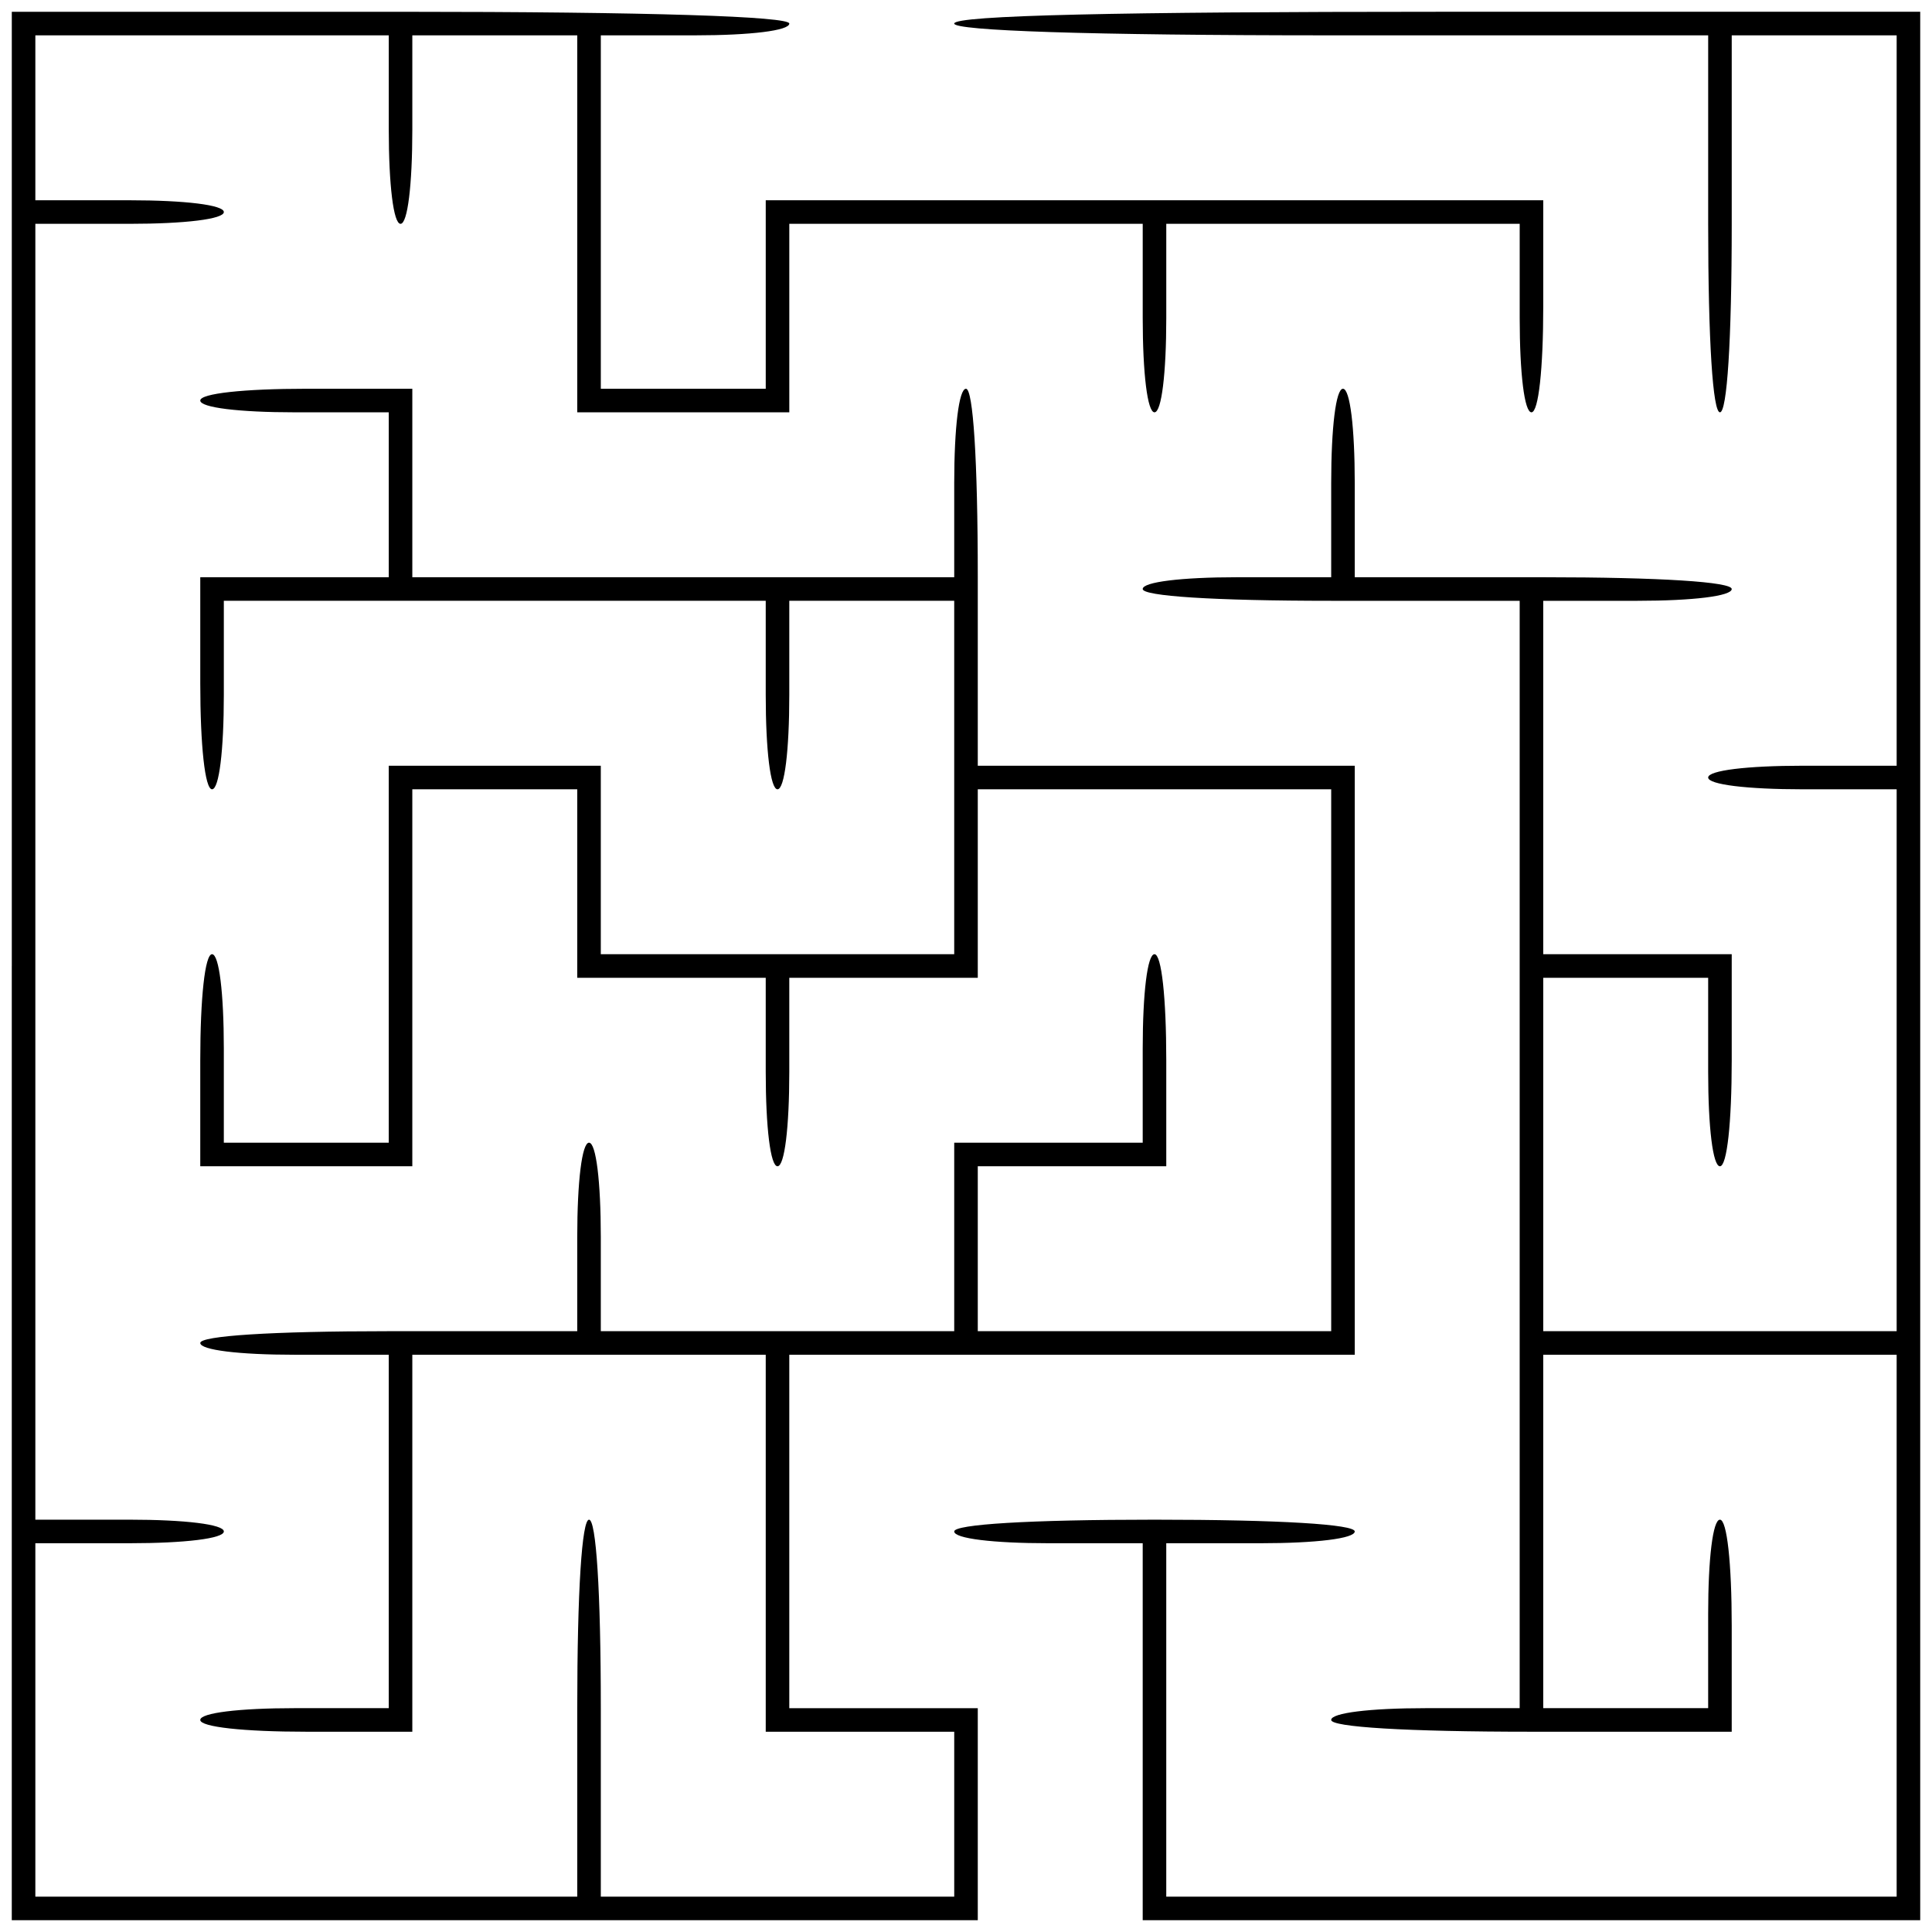
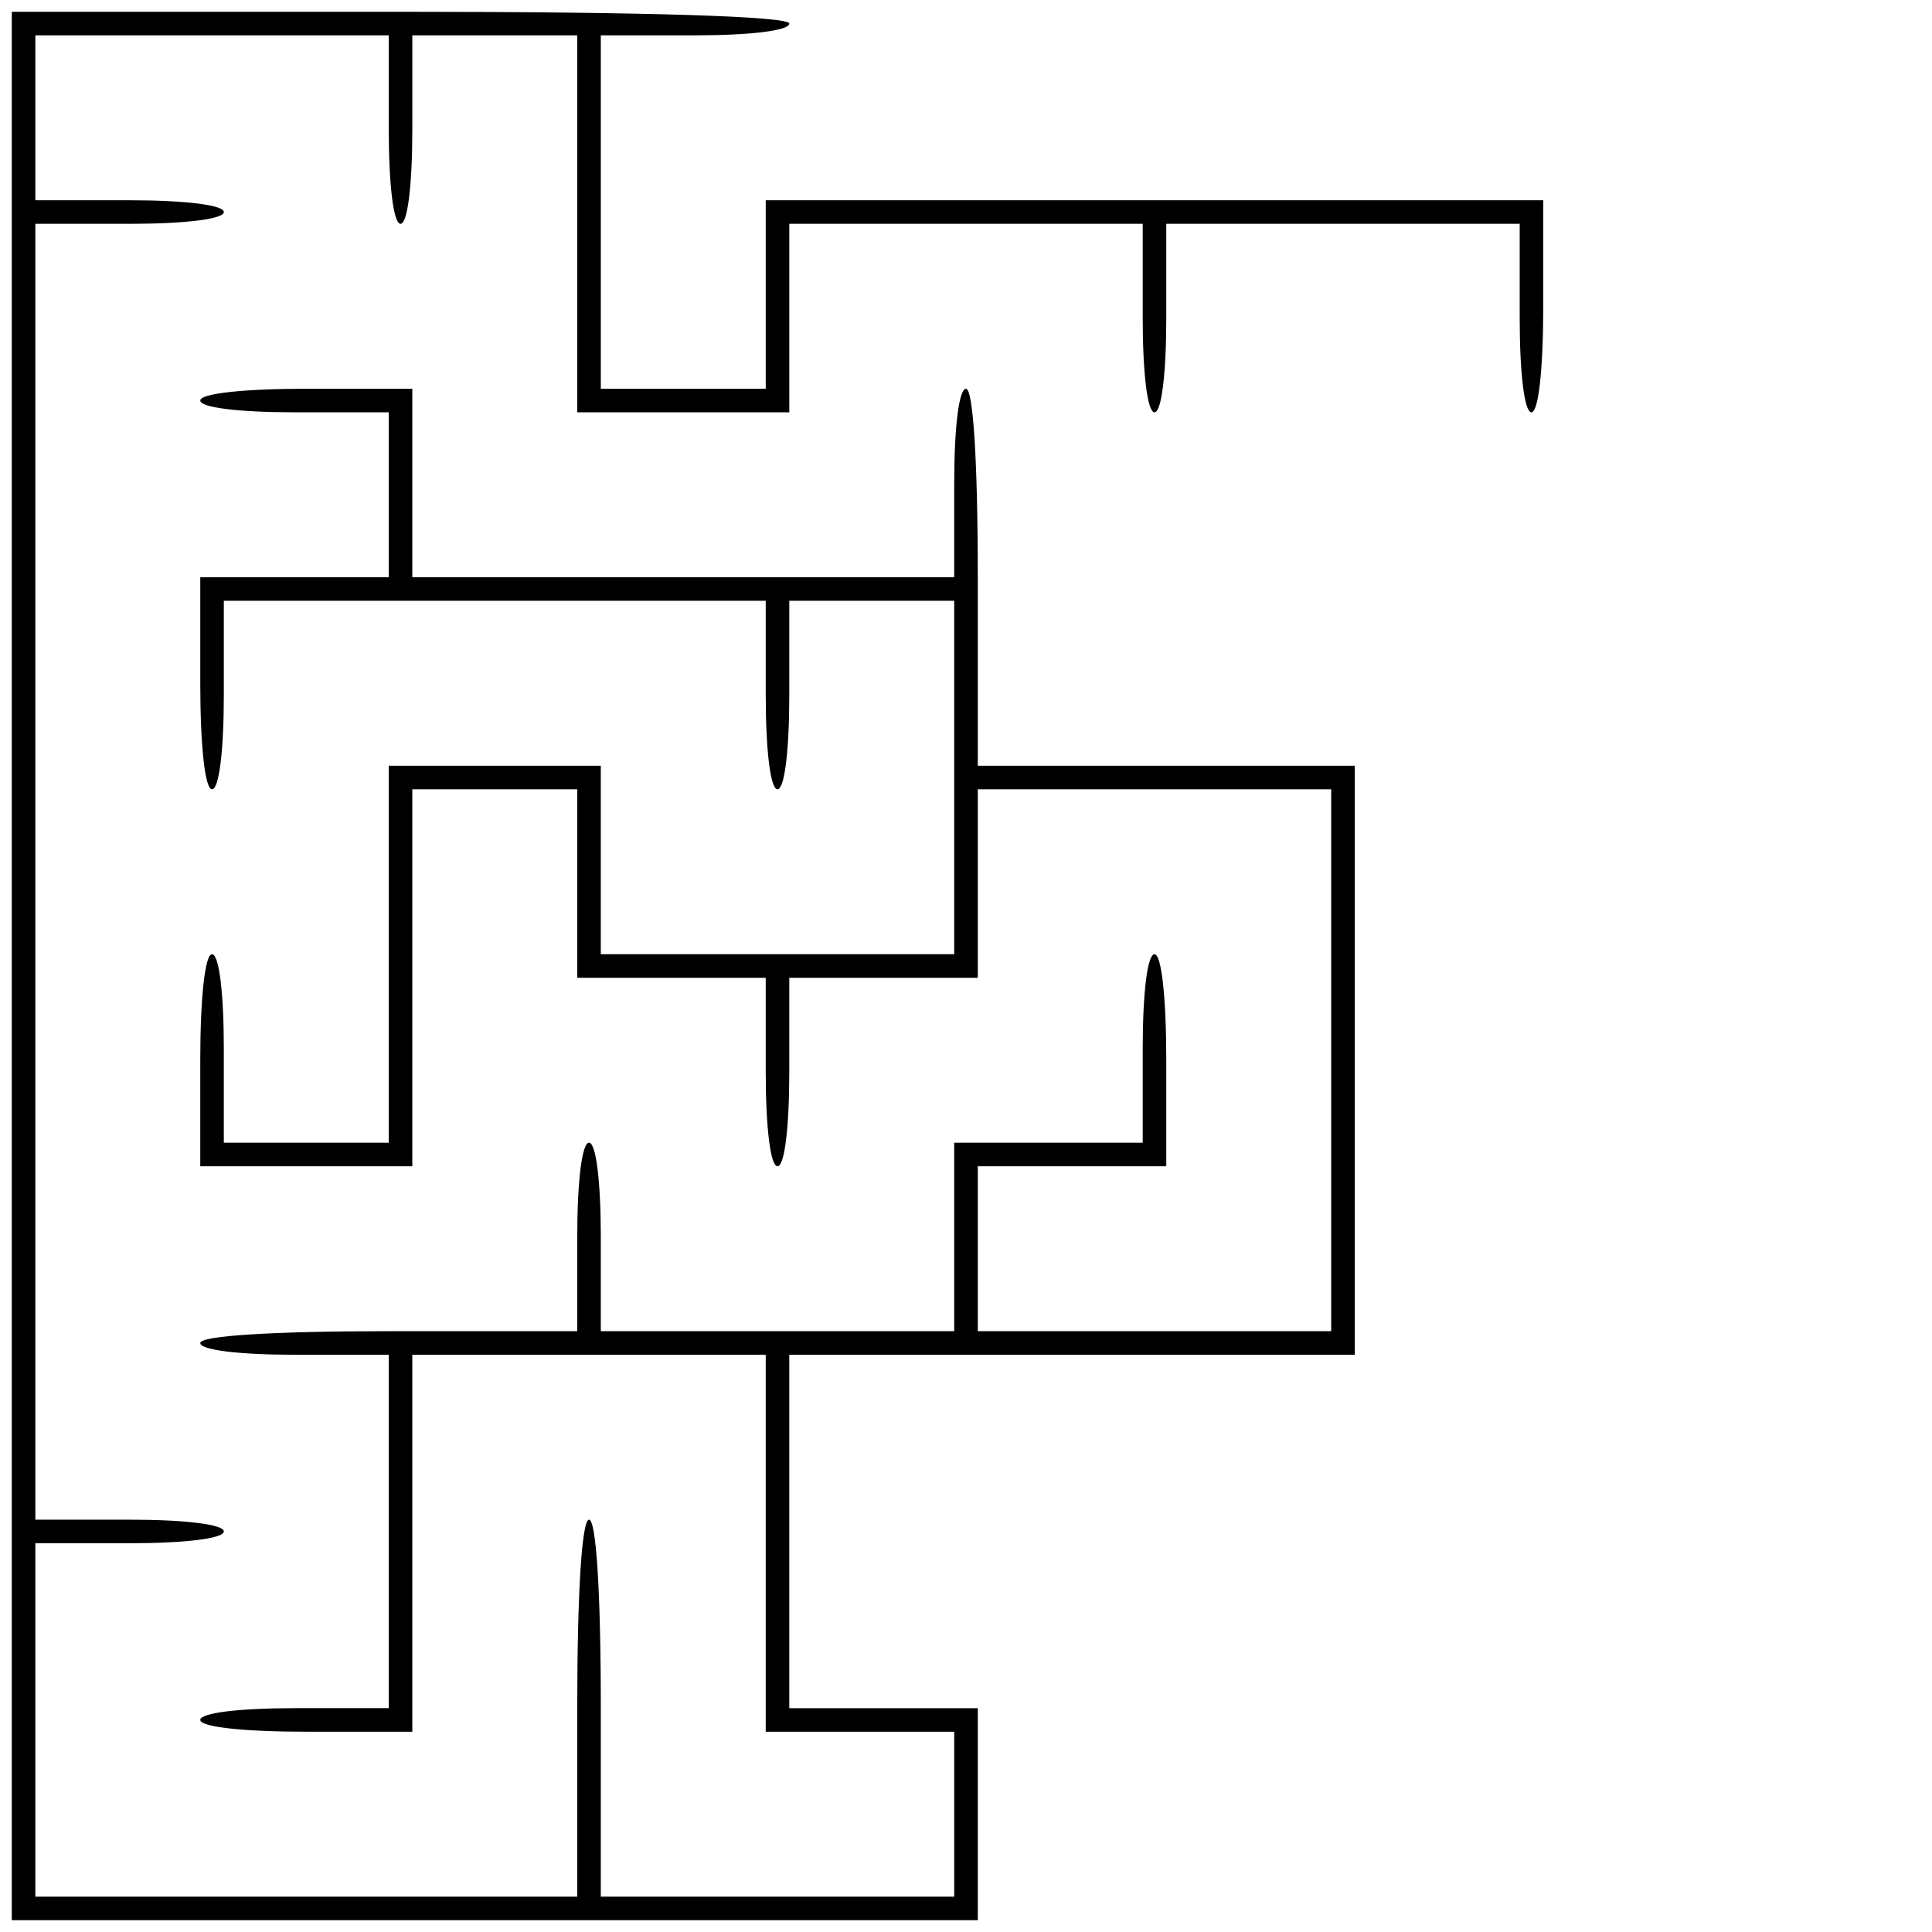
<svg xmlns="http://www.w3.org/2000/svg" version="1.0" width="164" height="164" viewBox="0 0 164 164" preserveAspectRatio="xMidYMid meet">
  <g transform="translate(0,164) scale(0.1,-0.1)" fill="#000000" stroke="none">
    <path d="M10 820 l0 -810 410 0 410 0 0 90 0 90 -80 0 -80 0 0 150 0 150 240 0 240 0 0 250 0 250 -160 0 -160 0 0 160 c0 100 -4 160 -10 160 -6 0 -10 -33 -10 -80 l0 -80 -230 0 -230 0 0 80 0 80 -90 0 c-53 0 -90 -4 -90 -10 0 -6 33 -10 80 -10 l80 0 0 -70 0 -70 -80 0 -80 0 0 -90 c0 -53 4 -90 10 -90 6 0 10 33 10 80 l0 80 230 0 230 0 0 -80 c0 -47 4 -80 10 -80 6 0 10 33 10 80 l0 80 70 0 70 0 0 -150 0 -150 -150 0 -150 0 0 80 0 80 -90 0 -90 0 0 -160 0 -160 -70 0 -70 0 0 80 c0 47 -4 80 -10 80 -6 0 -10 -37 -10 -90 l0 -90 90 0 90 0 0 160 0 160 70 0 70 0 0 -80 0 -80 80 0 80 0 0 -80 c0 -47 4 -80 10 -80 6 0 10 33 10 80 l0 80 80 0 80 0 0 80 0 80 150 0 150 0 0 -230 0 -230 -150 0 -150 0 0 70 0 70 80 0 80 0 0 90 c0 53 -4 90 -10 90 -6 0 -10 -33 -10 -80 l0 -80 -80 0 -80 0 0 -80 0 -80 -150 0 -150 0 0 80 c0 47 -4 80 -10 80 -6 0 -10 -33 -10 -80 l0 -80 -160 0 c-100 0 -160 -4 -160 -10 0 -6 33 -10 80 -10 l80 0 0 -150 0 -150 -80 0 c-47 0 -80 -4 -80 -10 0 -6 37 -10 90 -10 l90 0 0 160 0 160 150 0 150 0 0 -160 0 -160 80 0 80 0 0 -70 0 -70 -150 0 -150 0 0 160 c0 100 -4 160 -10 160 -6 0 -10 -60 -10 -160 l0 -160 -230 0 -230 0 0 150 0 150 80 0 c47 0 80 4 80 10 0 6 -33 10 -80 10 l-80 0 0 550 0 550 80 0 c47 0 80 4 80 10 0 6 -33 10 -80 10 l-80 0 0 70 0 70 150 0 150 0 0 -80 c0 -47 4 -80 10 -80 6 0 10 33 10 80 l0 80 70 0 70 0 0 -160 0 -160 90 0 90 0 0 80 0 80 150 0 150 0 0 -80 c0 -47 4 -80 10 -80 6 0 10 33 10 80 l0 80 150 0 150 0 0 -80 c0 -47 4 -80 10 -80 6 0 10 37 10 90 l0 90 -330 0 -330 0 0 -80 0 -80 -70 0 -70 0 0 150 0 150 80 0 c47 0 80 4 80 10 0 6 -117 10 -330 10 l-330 0 0 -810z" />
-     <path d="M810 1620 c0 -6 113 -10 320 -10 l320 0 0 -160 c0 -100 4 -160 10 -160 6 0 10 60 10 160 l0 160 70 0 70 0 0 -310 0 -310 -80 0 c-47 0 -80 -4 -80 -10 0 -6 33 -10 80 -10 l80 0 0 -230 0 -230 -150 0 -150 0 0 150 0 150 70 0 70 0 0 -80 c0 -47 4 -80 10 -80 6 0 10 37 10 90 l0 90 -80 0 -80 0 0 150 0 150 80 0 c47 0 80 4 80 10 0 6 -60 10 -160 10 l-160 0 0 80 c0 47 -4 80 -10 80 -6 0 -10 -33 -10 -80 l0 -80 -80 0 c-47 0 -80 -4 -80 -10 0 -6 60 -10 160 -10 l160 0 0 -470 0 -470 -80 0 c-47 0 -80 -4 -80 -10 0 -6 63 -10 170 -10 l170 0 0 90 c0 53 -4 90 -10 90 -6 0 -10 -33 -10 -80 l0 -80 -70 0 -70 0 0 150 0 150 150 0 150 0 0 -230 0 -230 -310 0 -310 0 0 150 0 150 80 0 c47 0 80 4 80 10 0 6 -63 10 -170 10 -107 0 -170 -4 -170 -10 0 -6 33 -10 80 -10 l80 0 0 -160 0 -160 330 0 330 0 0 810 0 810 -410 0 c-267 0 -410 -3 -410 -10z" />
  </g>
</svg>